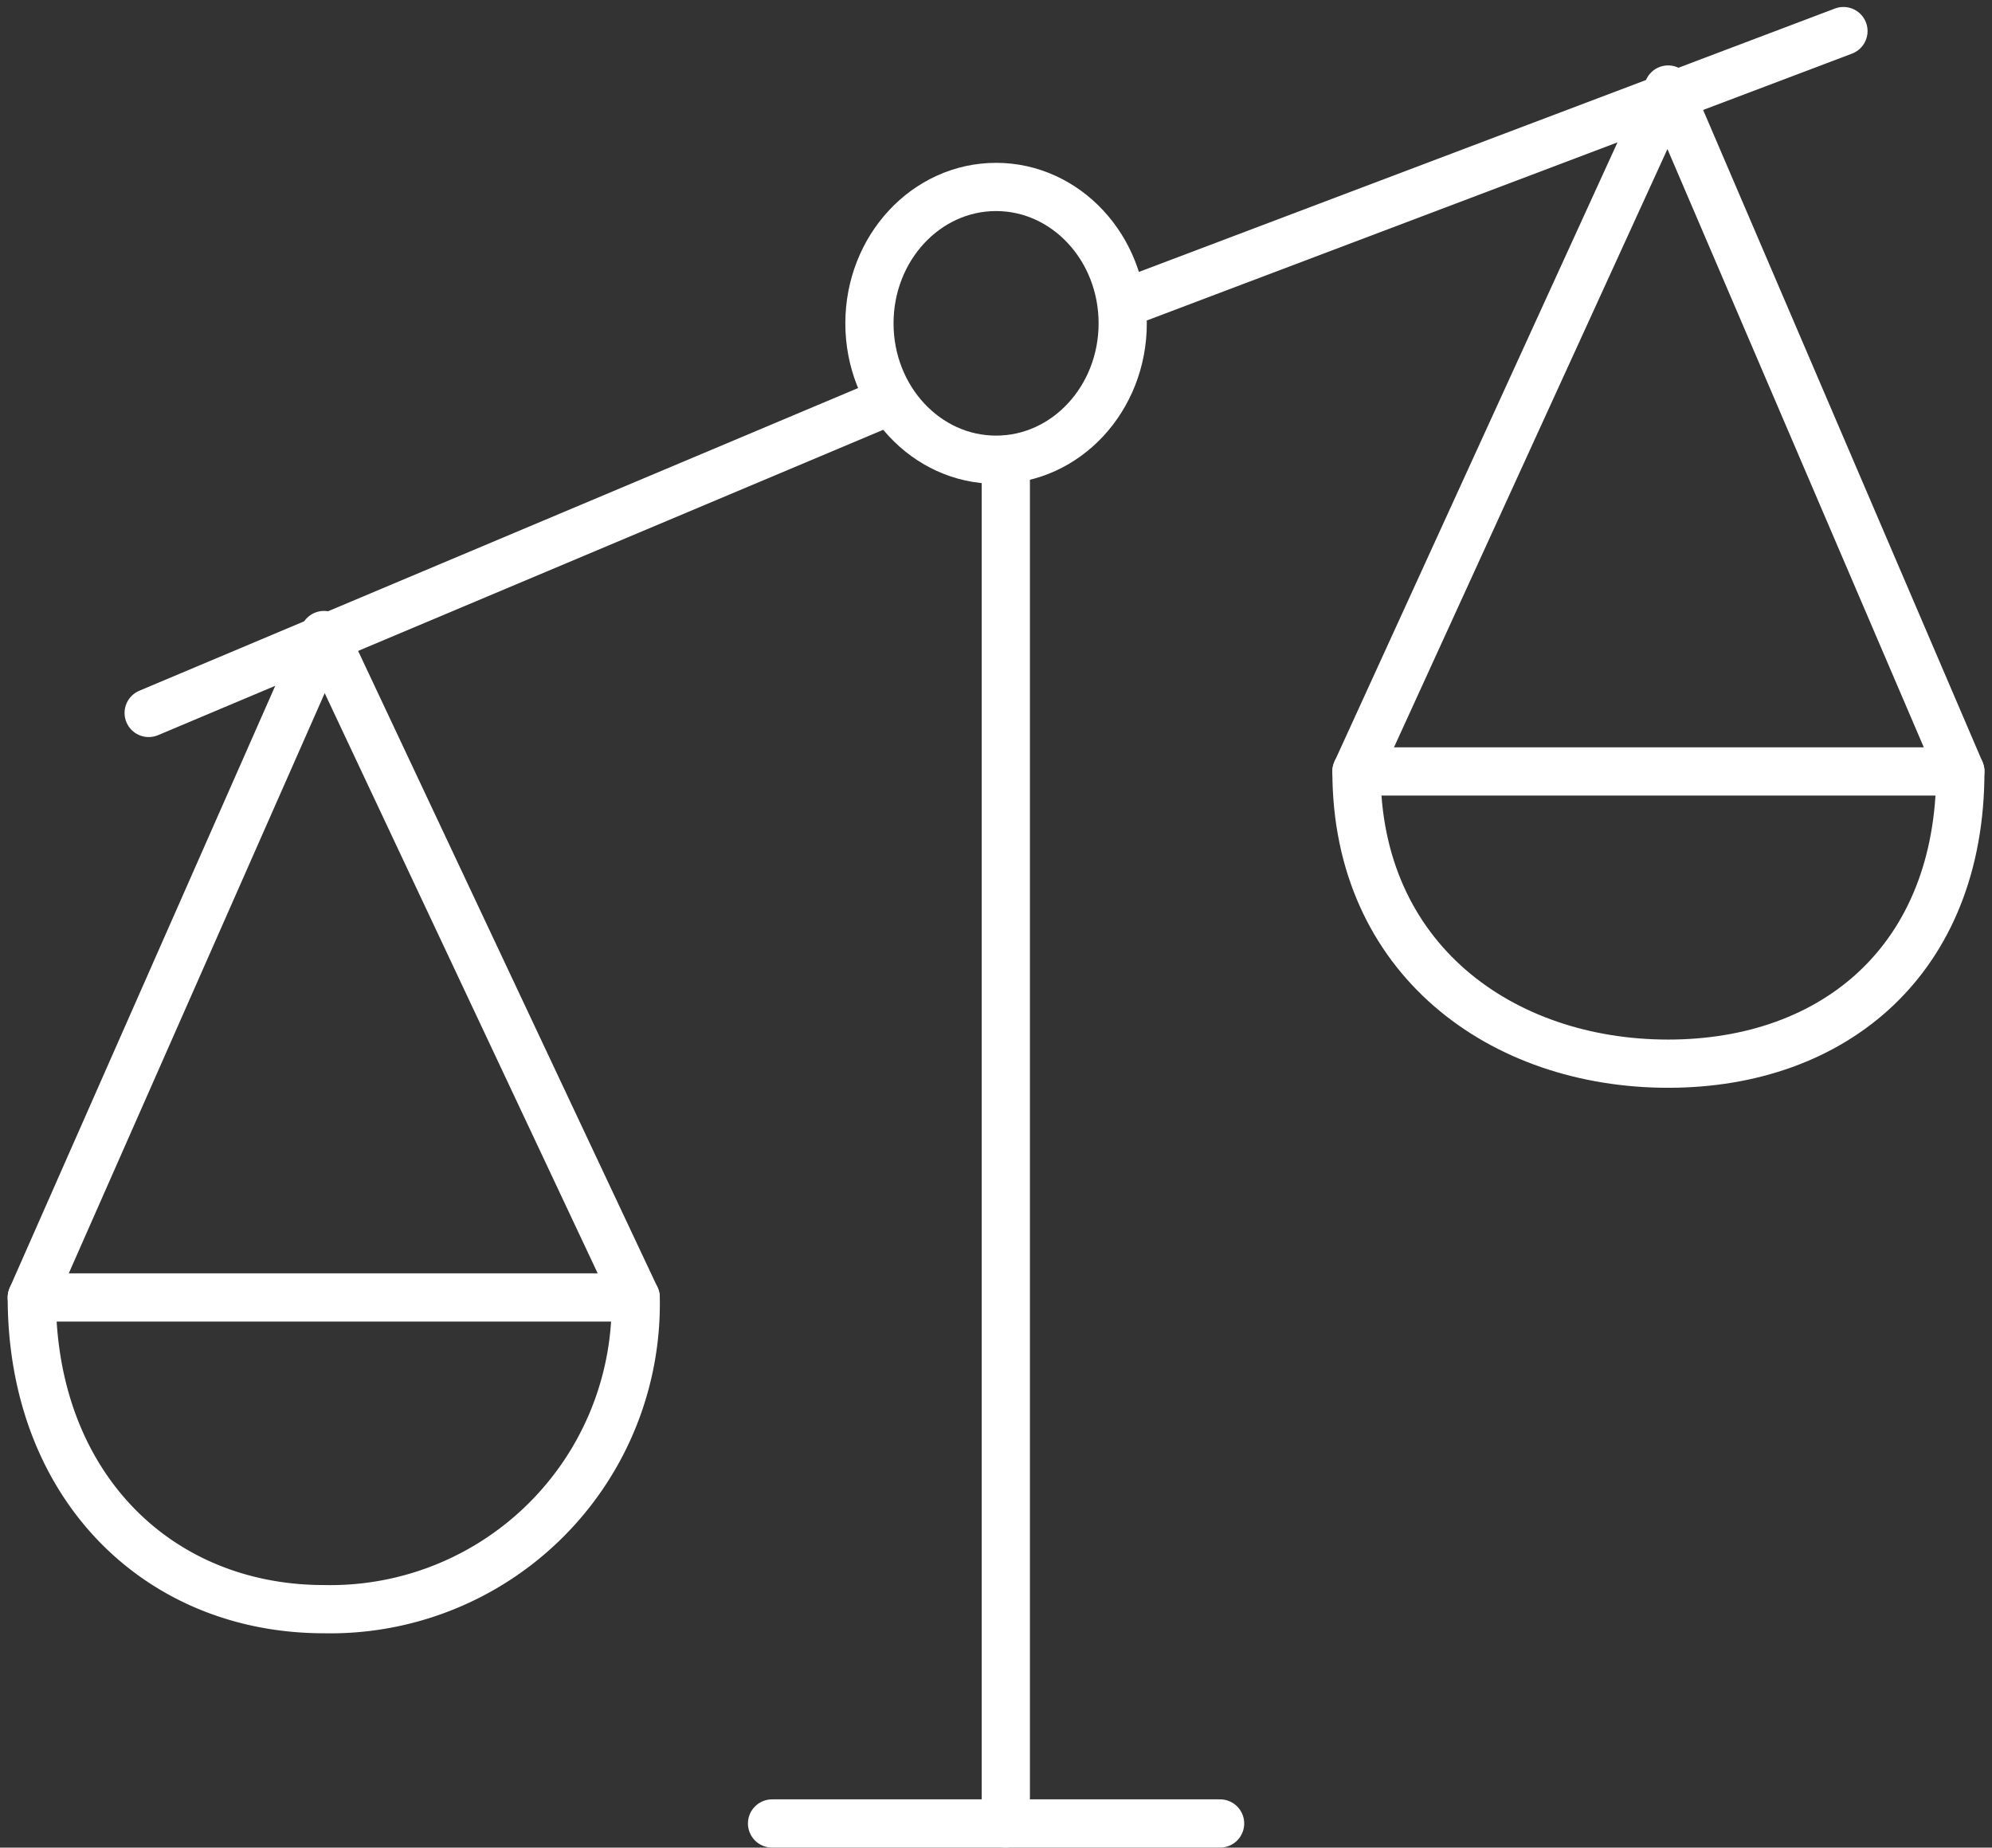
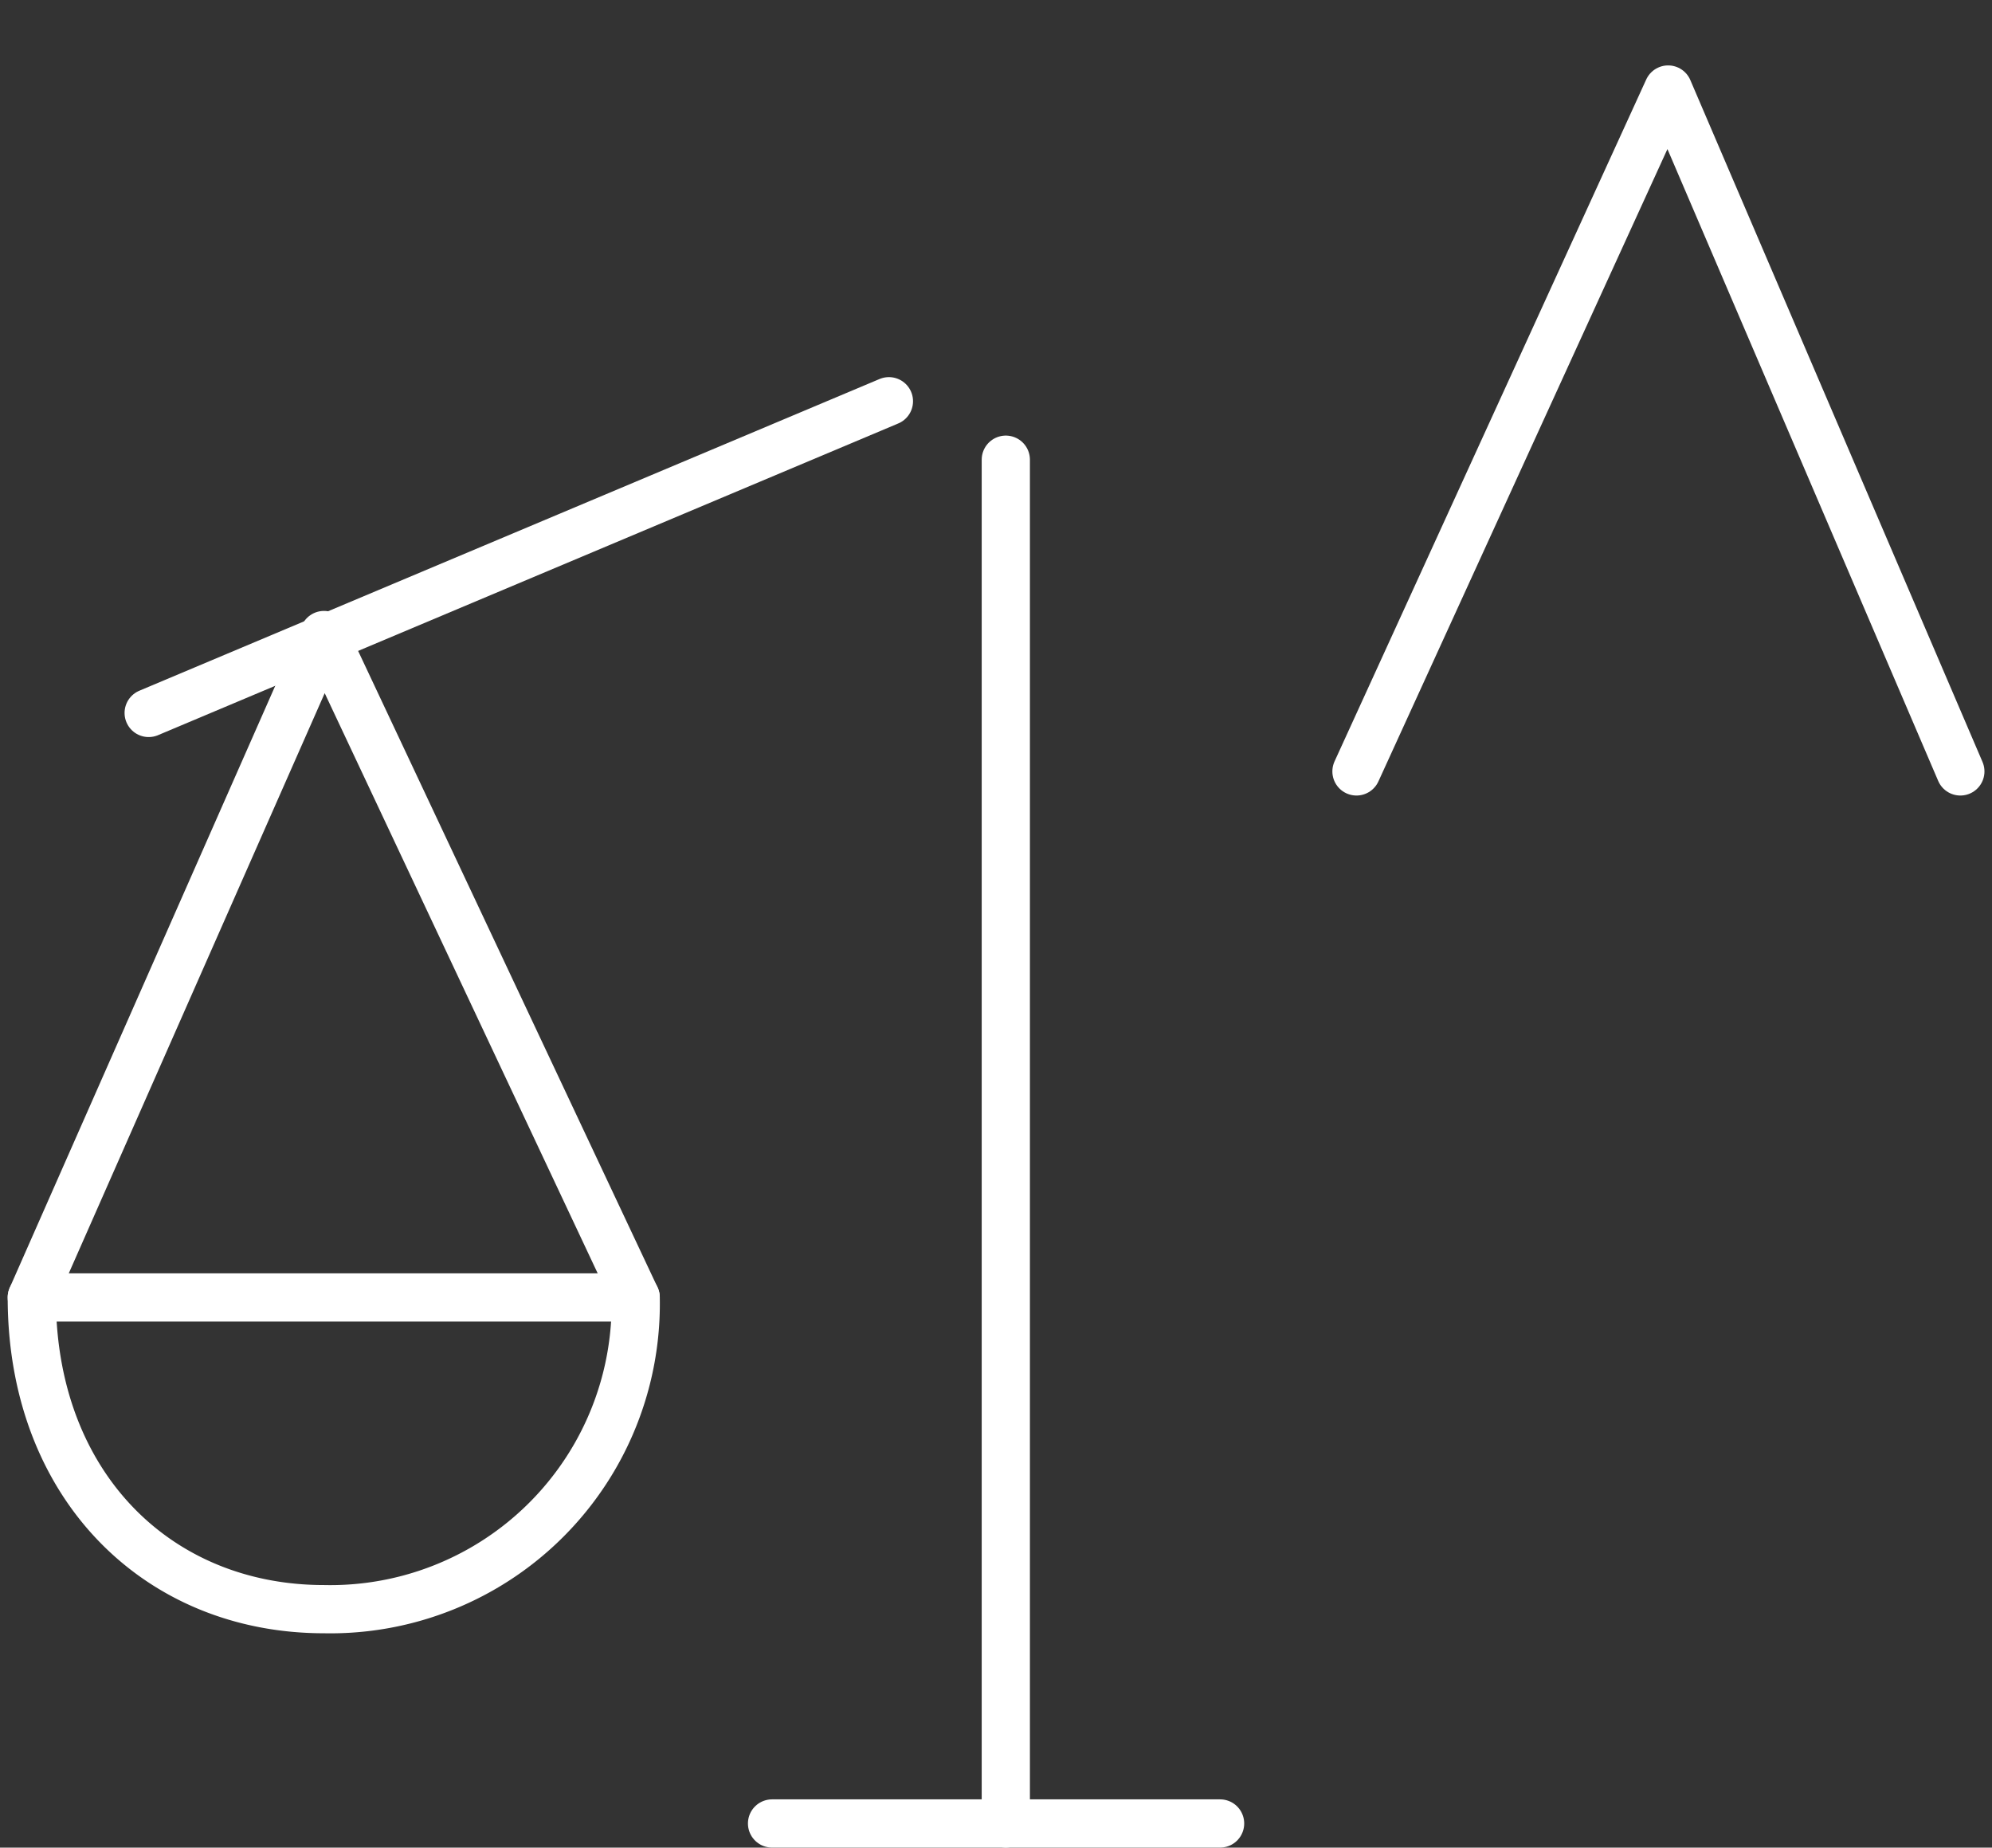
<svg xmlns="http://www.w3.org/2000/svg" width="82.632" height="76.633" viewBox="0 0 82.632 76.633">
  <rect x="0" y="0" width="82.632" height="76.633" fill="#333333" stroke="none" />
  <g id="Gruppe_665" data-name="Gruppe 665" transform="translate(-696.681 -1058.346)">
    <g id="Gruppe_664" data-name="Gruppe 664" transform="translate(698 1062.059)">
      <line id="Linie_65" data-name="Linie 65" y2="56.565" transform="translate(40.404 15.354)" fill="none" stroke="#fff" stroke-linecap="round" stroke-linejoin="round" stroke-width="2" />
      <line id="Linie_66" data-name="Linie 66" x2="18.586" transform="translate(30.707 71.919)" fill="none" stroke="#fff" stroke-linecap="round" stroke-linejoin="round" stroke-width="2" />
      <path id="Pfad_627" data-name="Pfad 627" d="M698,1093.646l12.121-27.475,12.929,27.475" transform="translate(-698 -1043.545)" fill="none" stroke="#fff" stroke-linecap="round" stroke-linejoin="round" stroke-width="2" />
-       <ellipse id="Ellipse_22" data-name="Ellipse 22" cx="5.253" cy="5.657" rx="5.253" ry="5.657" transform="translate(34.747 4.041)" fill="none" stroke="#fff" stroke-linecap="round" stroke-linejoin="round" stroke-width="2" />
      <path id="Pfad_628" data-name="Pfad 628" d="M710.121,1086.634a12.668,12.668,0,0,0,12.929-12.929H698C698,1081.492,703.212,1086.634,710.121,1086.634Z" transform="translate(-698 -1023.604)" fill="none" stroke="#fff" stroke-linecap="round" stroke-linejoin="round" stroke-width="2" />
      <path id="Pfad_629" data-name="Pfad 629" d="M737.869,1087.971l-12.121-28.283-12.929,28.283" transform="translate(-657.869 -1059.688)" fill="none" stroke="#fff" stroke-linecap="round" stroke-linejoin="round" stroke-width="2" />
-       <path id="Pfad_630" data-name="Pfad 630" d="M725.748,1080.1c-6.909,0-12.929-4.334-12.929-12.121h25.05C737.869,1075.765,732.657,1080.1,725.748,1080.1Z" transform="translate(-657.869 -1039.695)" fill="none" stroke="#fff" stroke-linecap="round" stroke-linejoin="round" stroke-width="2" />
    </g>
-     <line id="Linie_67" data-name="Linie 67" y1="11.313" x2="29.899" transform="translate(743.252 1059.635)" fill="none" stroke="#fff" stroke-linecap="round" stroke-linejoin="round" stroke-width="2" />
    <line id="Linie_68" data-name="Linie 68" y1="12.929" x2="30.707" transform="translate(702.848 1074.988)" fill="none" stroke="#fff" stroke-linecap="round" stroke-linejoin="round" stroke-width="2" />
  </g>
</svg>